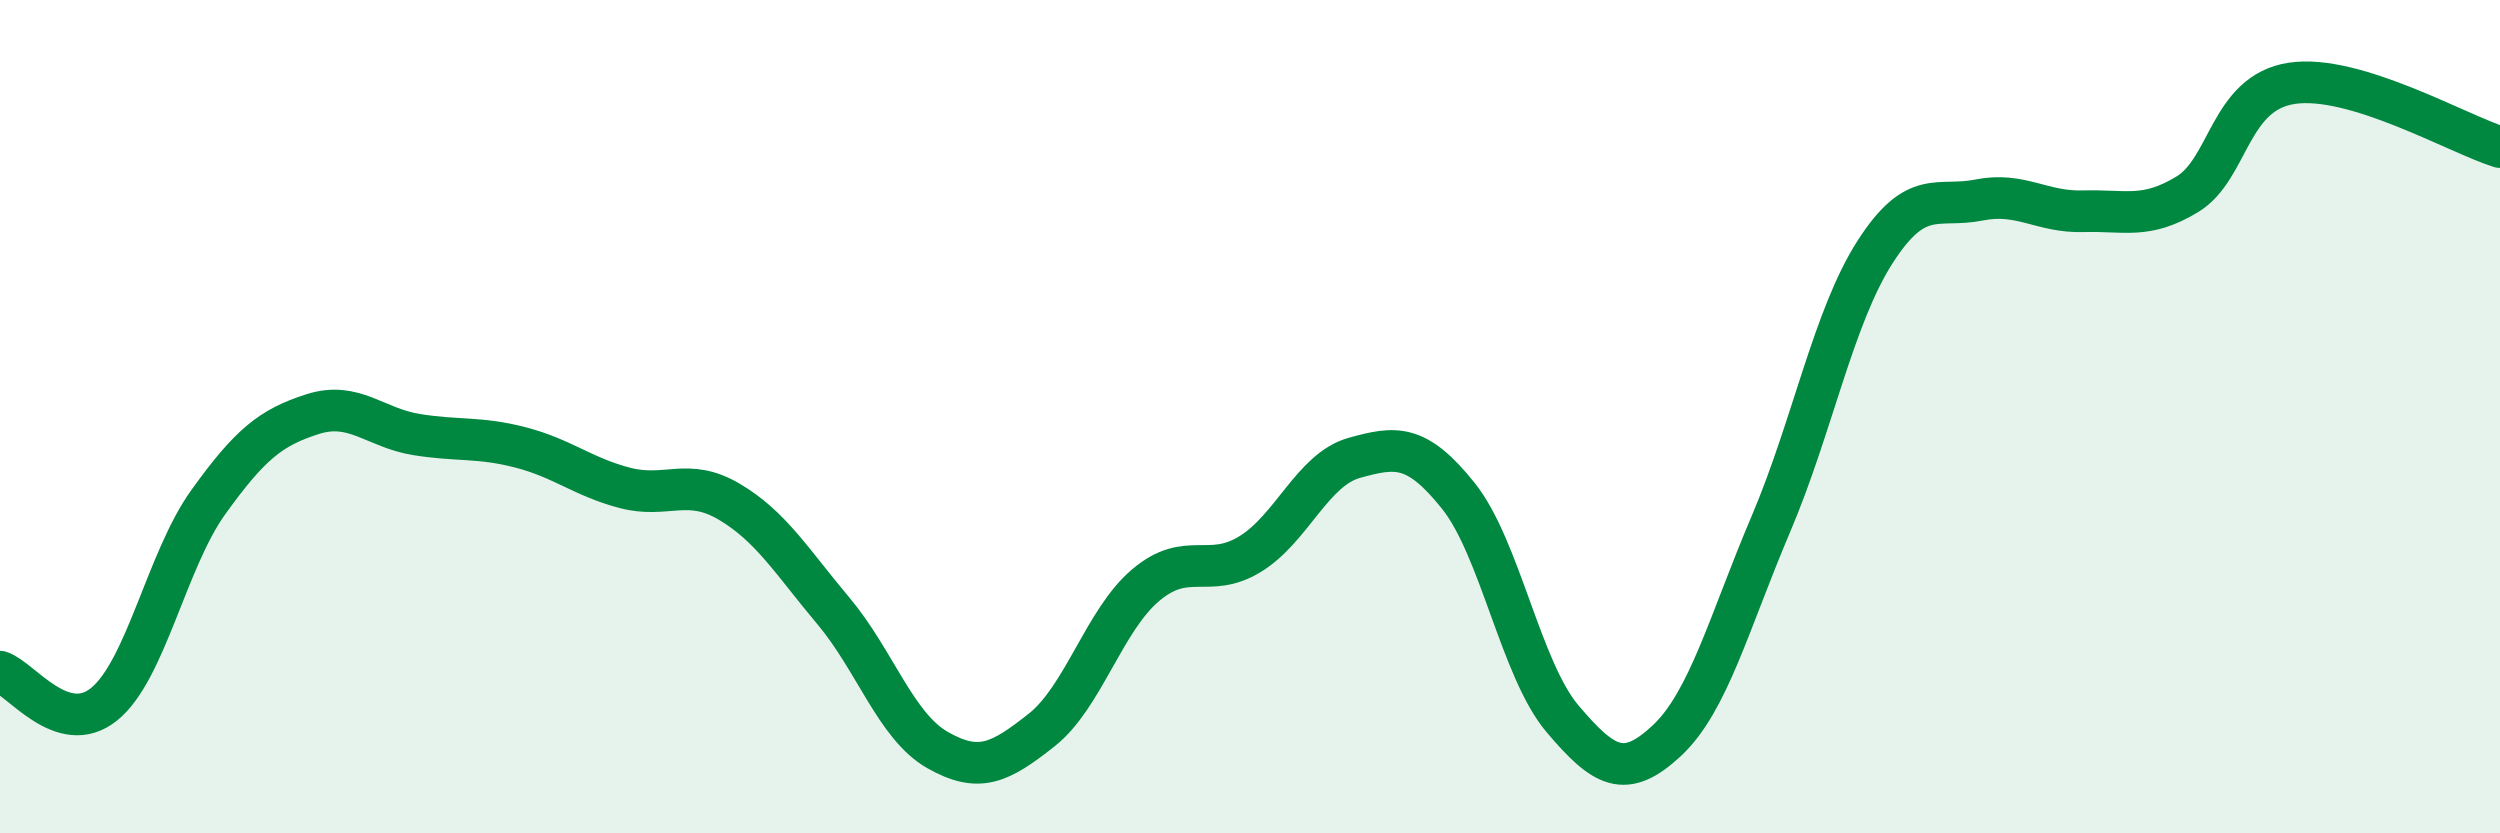
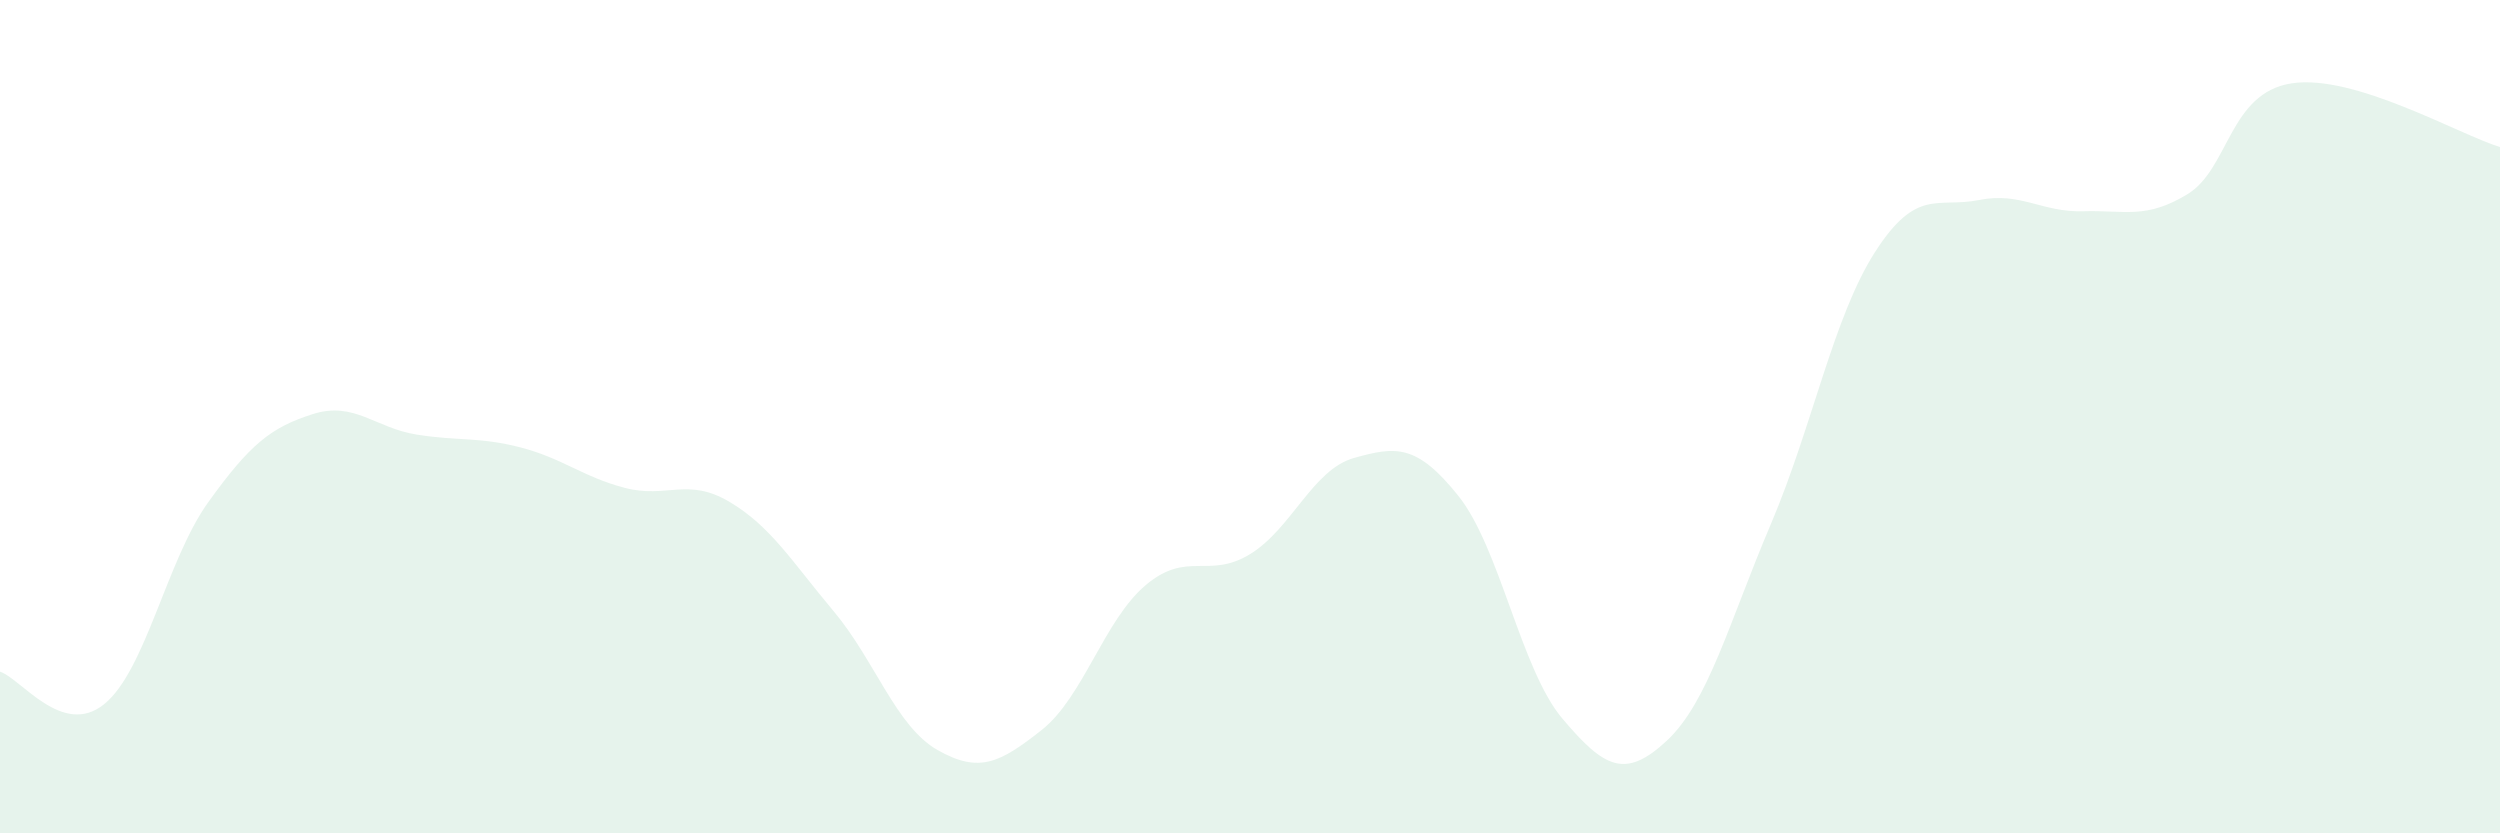
<svg xmlns="http://www.w3.org/2000/svg" width="60" height="20" viewBox="0 0 60 20">
  <path d="M 0,16.12 C 0.5,16.28 1.5,17.71 2.5,16.9 C 3.5,16.09 4,13.44 5,12.05 C 6,10.66 6.5,10.26 7.5,9.94 C 8.5,9.62 9,10.27 10,10.43 C 11,10.59 11.5,10.48 12.5,10.74 C 13.5,11 14,11.45 15,11.71 C 16,11.97 16.5,11.45 17.5,12.04 C 18.5,12.63 19,13.47 20,14.66 C 21,15.85 21.5,17.43 22.5,18 C 23.5,18.57 24,18.31 25,17.52 C 26,16.73 26.5,14.88 27.5,14.04 C 28.5,13.2 29,13.91 30,13.3 C 31,12.69 31.5,11.27 32.5,10.99 C 33.5,10.71 34,10.65 35,11.9 C 36,13.15 36.5,16.07 37.5,17.25 C 38.5,18.43 39,18.71 40,17.78 C 41,16.85 41.5,14.93 42.5,12.58 C 43.5,10.23 44,7.61 45,6.05 C 46,4.49 46.5,5 47.5,4.8 C 48.5,4.6 49,5.1 50,5.07 C 51,5.04 51.5,5.27 52.5,4.66 C 53.5,4.05 53.5,2.23 55,2 C 56.5,1.77 59,3.22 60,3.53L60 20L0 20Z" fill="#008740" opacity="0.1" stroke-linecap="round" stroke-linejoin="round" />
-   <path d="M 0,16.12 C 0.5,16.28 1.5,17.71 2.5,16.9 C 3.5,16.09 4,13.44 5,12.05 C 6,10.66 6.5,10.26 7.5,9.94 C 8.5,9.62 9,10.27 10,10.43 C 11,10.59 11.5,10.48 12.5,10.74 C 13.5,11 14,11.45 15,11.71 C 16,11.97 16.5,11.45 17.5,12.04 C 18.5,12.63 19,13.47 20,14.66 C 21,15.85 21.5,17.43 22.5,18 C 23.5,18.57 24,18.31 25,17.52 C 26,16.73 26.5,14.88 27.5,14.04 C 28.5,13.2 29,13.91 30,13.3 C 31,12.69 31.5,11.27 32.5,10.99 C 33.5,10.71 34,10.65 35,11.9 C 36,13.15 36.5,16.07 37.5,17.25 C 38.5,18.43 39,18.71 40,17.78 C 41,16.85 41.5,14.93 42.5,12.58 C 43.5,10.23 44,7.61 45,6.05 C 46,4.49 46.5,5 47.5,4.8 C 48.5,4.6 49,5.1 50,5.07 C 51,5.04 51.5,5.27 52.5,4.66 C 53.5,4.05 53.5,2.23 55,2 C 56.5,1.77 59,3.22 60,3.53" stroke="#008740" stroke-width="1" fill="none" stroke-linecap="round" stroke-linejoin="round" />
</svg>